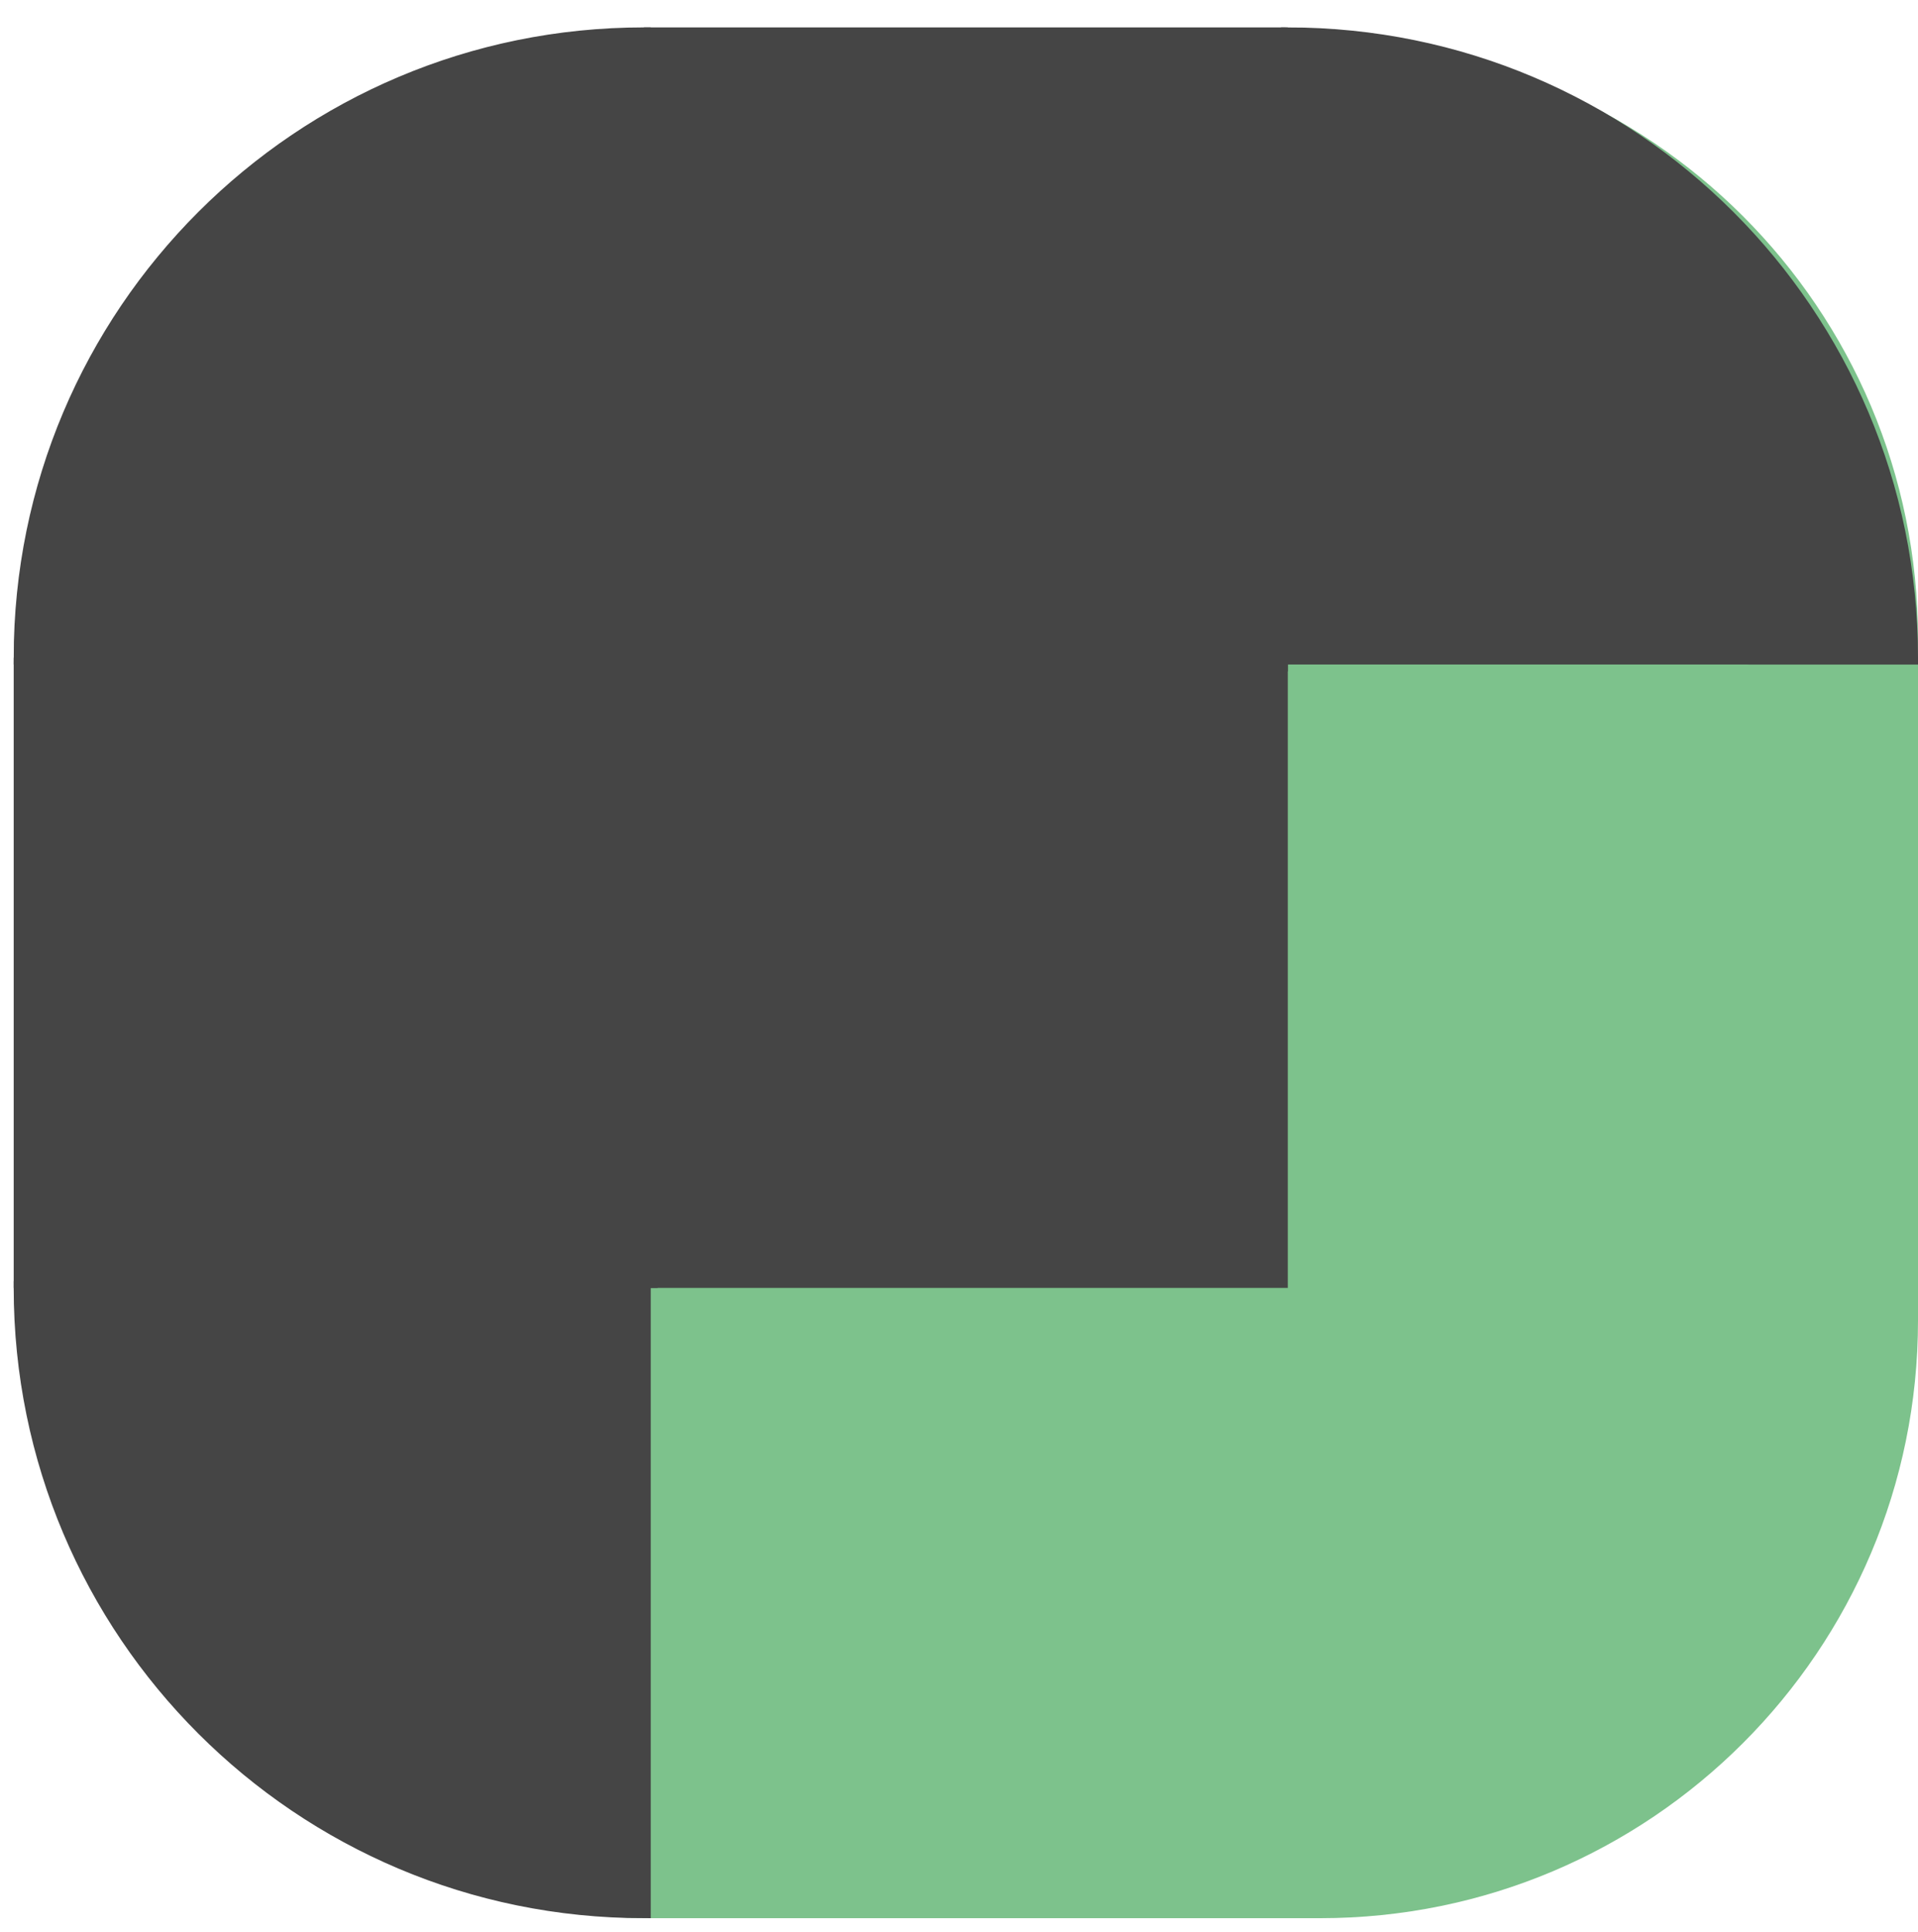
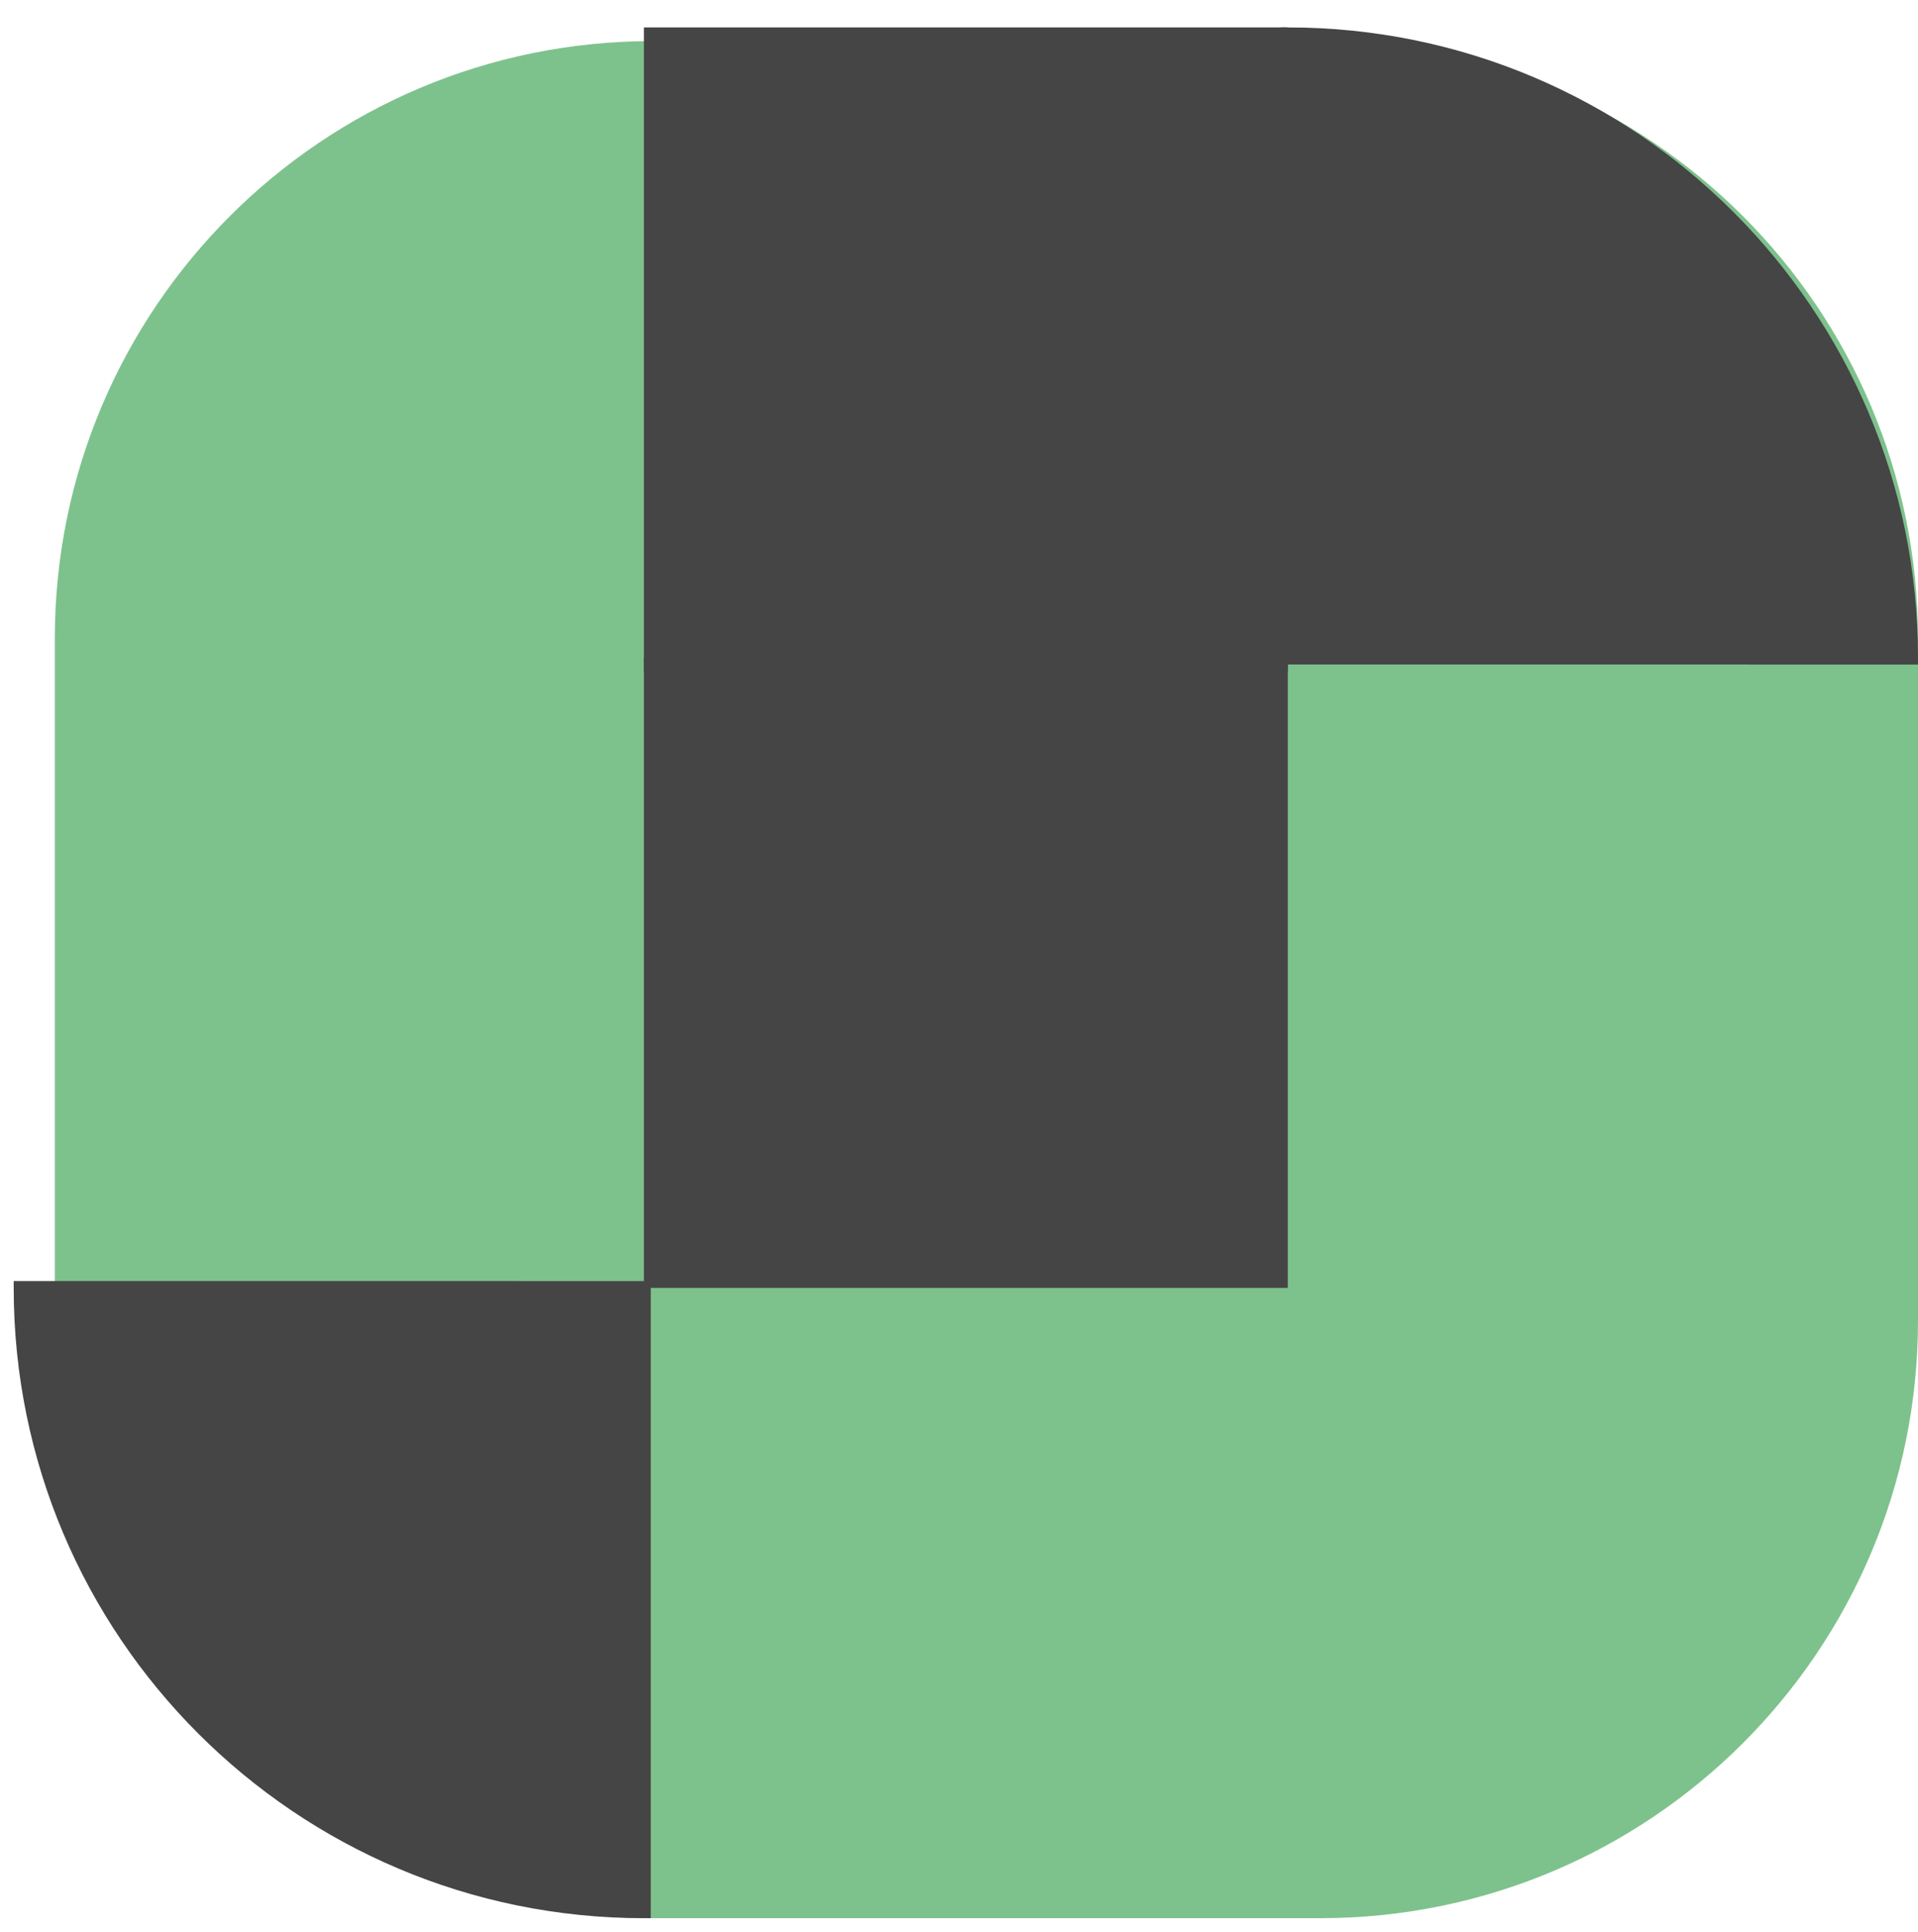
<svg xmlns="http://www.w3.org/2000/svg" width="140" height="141" overflow="hidden">
  <g transform="translate(-554 -214)">
    <path d="M558 260.625C558 236.531 577.531 217 601.625 217L650.375 217C674.469 217 694 236.531 694 260.625L694 310.375C694 334.469 674.469 354 650.375 354L601.625 354C577.531 354 558 334.469 558 310.375Z" fill="#7DC28C" fill-rule="evenodd" />
    <rect x="601.5" y="216.5" width="46" height="46" stroke="#454545" stroke-miterlimit="8" fill="#454545" />
    <path d="M601 353.5C575.871 353.5 555.5 333.129 555.5 308 555.5 307.999 555.5 307.998 555.5 307.998L601 308Z" stroke="#454545" stroke-miterlimit="8" fill="#454545" fill-rule="evenodd" />
    <path d="M648 216.5C673.129 216.5 693.5 236.871 693.5 262 693.5 262.001 693.5 262.002 693.5 262.002L648 262Z" stroke="#454545" stroke-miterlimit="8" fill="#454545" fill-rule="evenodd" />
-     <path d="M555.5 262C555.5 236.871 575.871 216.5 601 216.5 601.001 216.5 601.002 216.5 601.002 216.5L601 262Z" stroke="#454545" stroke-miterlimit="8" fill="#454545" fill-rule="evenodd" />
    <rect x="601.5" y="262.5" width="46" height="45" stroke="#454545" stroke-miterlimit="8" fill="#454545" />
-     <rect x="555.5" y="262.5" width="46" height="45" stroke="#454545" stroke-miterlimit="8" fill="#454545" />
  </g>
</svg>